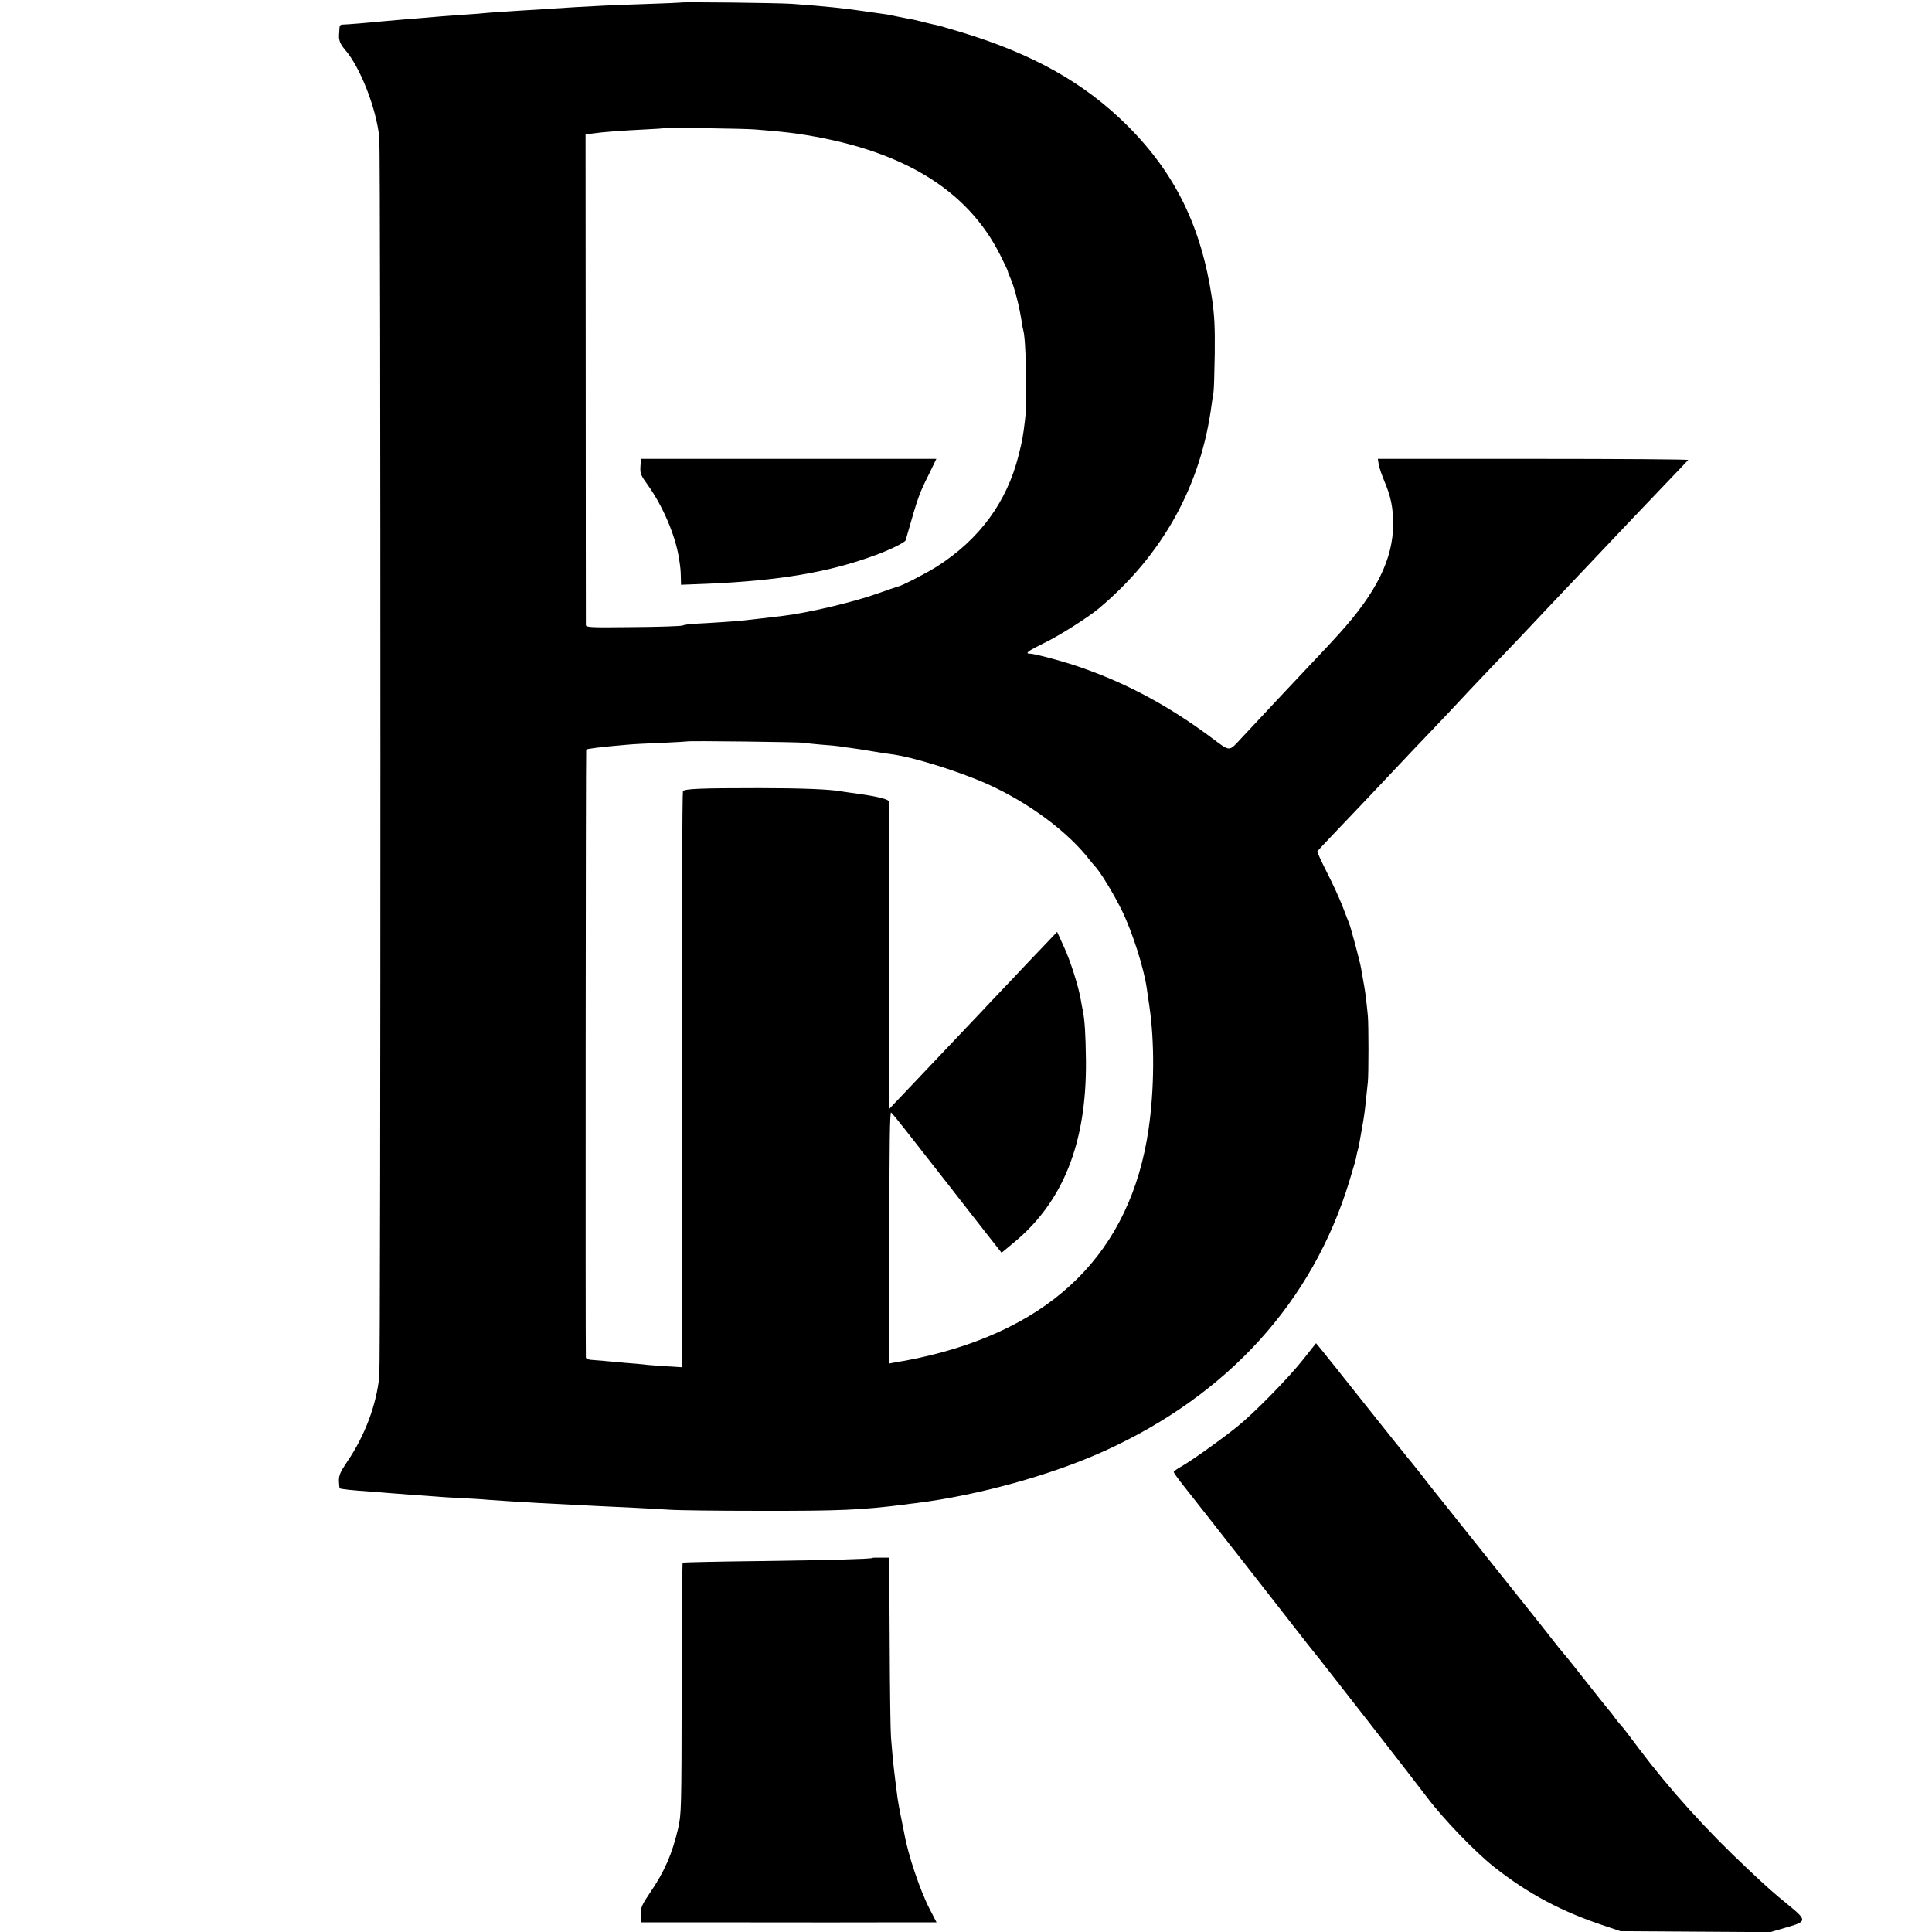
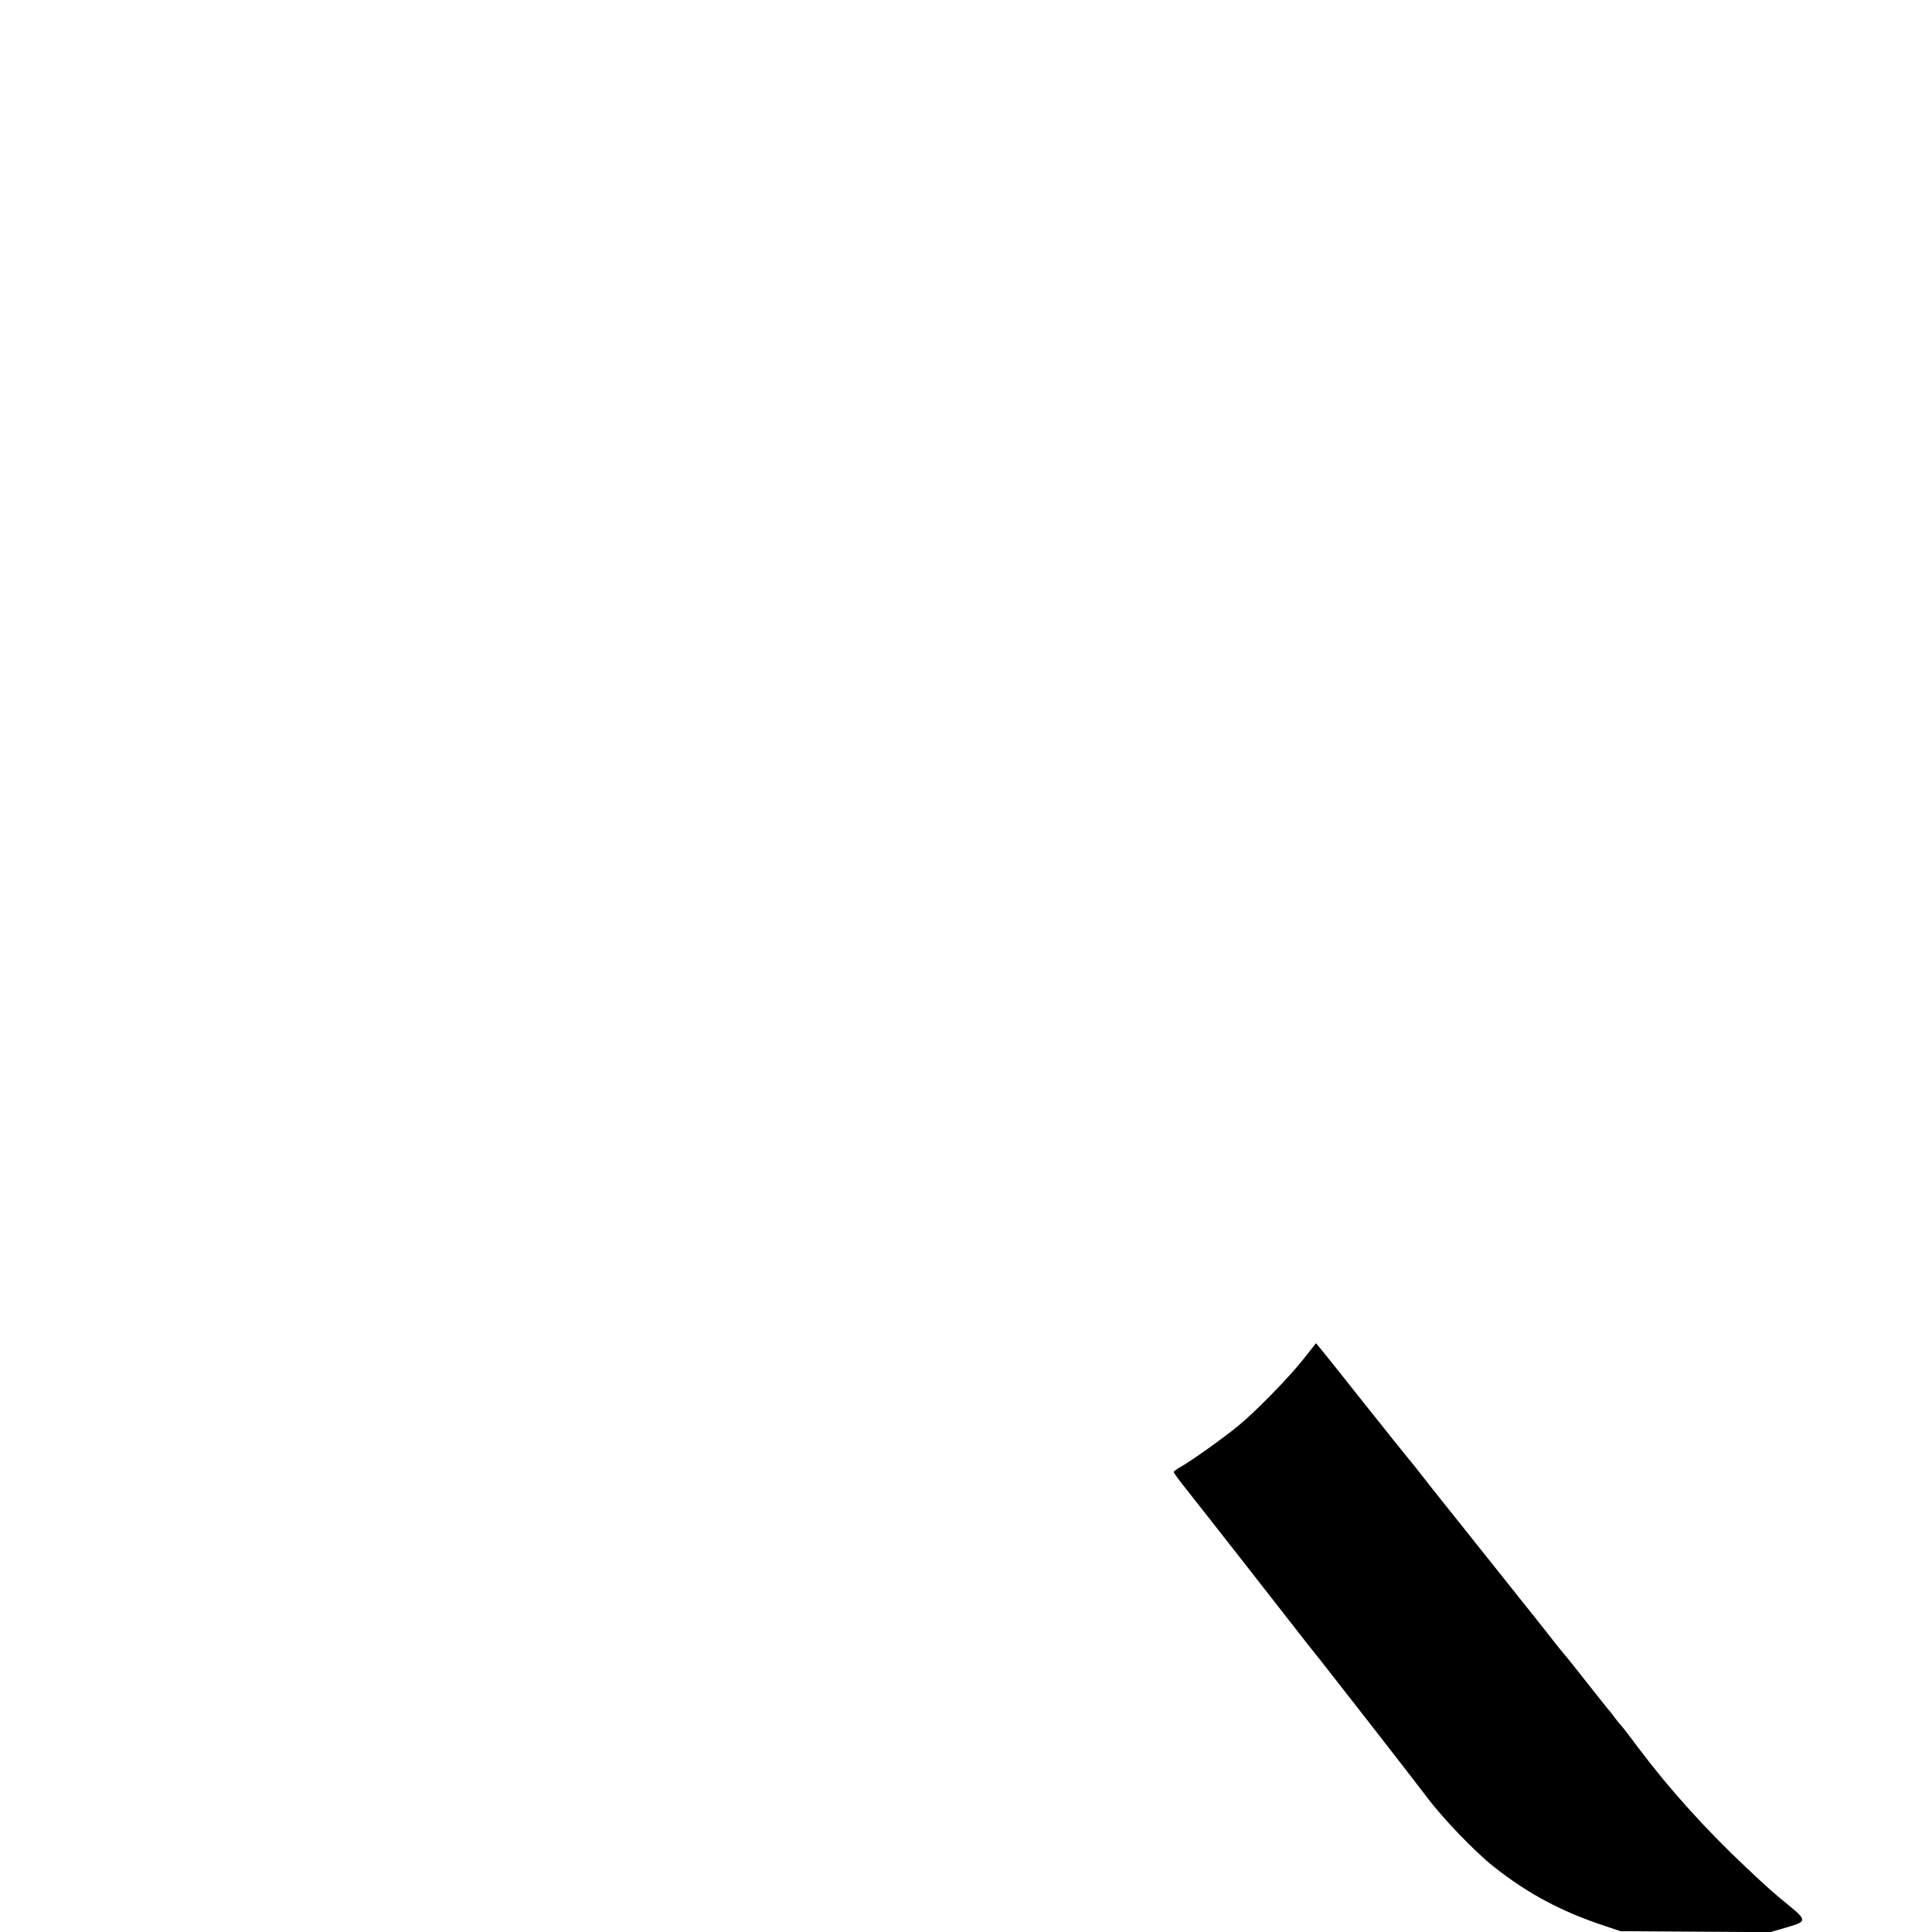
<svg xmlns="http://www.w3.org/2000/svg" version="1.0" width="1200pt" height="1200pt" viewBox="0 0 1200 1200" preserveAspectRatio="xMidYMid meet">
  <g transform="translate(0,1200) scale(0.1,-0.1)" fill="#000000" stroke="none">
-     <path d="M4227 11984 c-1 -1 -99 -5 -217 -9 -118 -4 -235 -8 -260 -10 -25 -1 -101 -5 -170 -9 -69 -4 -147 -9 -175 -11 -27 -2 -99 -7 -160 -10 -134 -8 -203 -13 -275 -20 -30 -2 -93 -7 -140 -10 -47 -3 -105 -8 -130 -10 -25 -2 -106 -9 -180 -15 -74 -6 -153 -13 -175 -15 -39 -5 -197 -18 -222 -18 -7 0 -13 -7 -14 -16 -1 -9 -2 -29 -3 -46 -3 -35 8 -60 38 -95 93 -106 195 -367 212 -546 9 -93 9 -7599 0 -7692 -17 -175 -90 -370 -197 -527 -45 -67 -54 -87 -54 -122 1 -23 3 -44 5 -47 6 -5 78 -13 200 -21 47 -4 103 -8 125 -10 22 -2 81 -6 130 -10 50 -3 113 -8 140 -10 28 -3 100 -7 160 -10 61 -3 133 -7 160 -10 69 -5 201 -14 315 -20 52 -3 140 -7 195 -10 104 -6 195 -10 405 -20 69 -3 166 -9 215 -12 50 -4 302 -7 560 -7 505 -1 632 5 905 39 19 3 51 7 70 9 386 48 844 175 1175 326 764 348 1287 925 1515 1670 37 124 40 132 45 160 2 12 6 29 9 38 3 9 8 33 11 52 3 19 10 58 15 85 12 65 18 109 25 181 3 32 8 79 11 104 5 49 5 354 0 410 -2 19 -6 62 -10 95 -6 53 -11 84 -32 200 -6 39 -63 251 -74 279 -5 11 -23 59 -41 106 -18 47 -61 141 -96 209 -35 69 -62 128 -61 132 2 4 46 52 98 106 98 102 349 367 415 438 20 22 107 113 192 202 86 90 163 172 173 183 9 11 91 97 181 192 90 94 178 186 194 203 35 38 294 311 345 365 19 20 100 106 180 190 80 84 161 170 180 190 19 20 103 108 187 196 83 87 155 162 159 167 4 4 -428 7 -960 7 l-968 0 5 -32 c2 -18 18 -64 34 -103 42 -99 56 -167 56 -270 0 -216 -104 -427 -338 -684 -46 -51 -54 -60 -226 -242 -70 -74 -141 -150 -159 -169 -18 -19 -62 -67 -99 -106 -36 -38 -89 -95 -117 -125 -85 -91 -68 -91 -196 4 -282 209 -557 352 -863 451 -94 30 -233 66 -257 66 -35 0 -15 16 85 65 96 46 275 160 341 215 399 335 637 766 702 1270 3 25 8 56 11 70 3 14 6 122 8 240 2 171 -2 242 -17 345 -66 445 -227 775 -522 1071 -269 269 -589 449 -1039 585 -70 21 -138 41 -150 43 -12 2 -49 11 -82 19 -33 9 -73 18 -90 20 -16 3 -50 10 -75 15 -25 6 -67 14 -95 17 -27 4 -59 8 -70 10 -160 24 -268 35 -485 51 -84 6 -687 13 -693 8z m463 -788 c136 -11 194 -17 260 -26 643 -94 1057 -342 1264 -757 25 -50 46 -94 46 -98 0 -4 6 -21 14 -38 26 -57 58 -180 73 -282 2 -16 6 -36 8 -43 18 -53 26 -437 12 -557 -13 -109 -17 -130 -41 -226 -73 -288 -242 -518 -504 -686 -64 -41 -220 -122 -247 -127 -11 -3 -65 -21 -120 -41 -151 -54 -427 -120 -590 -140 -47 -6 -203 -24 -260 -30 -51 -5 -201 -15 -286 -19 -37 -2 -72 -7 -79 -11 -7 -4 -145 -9 -306 -10 -268 -3 -294 -2 -295 13 0 10 -1 699 -1 1532 l-1 1515 44 6 c60 9 180 18 324 25 66 3 121 7 122 8 5 4 492 -2 563 -8z m300 -3809 c14 -3 63 -8 110 -12 47 -3 96 -8 110 -10 14 -3 45 -7 70 -10 25 -3 83 -12 130 -20 47 -8 102 -17 123 -19 135 -17 418 -105 598 -185 257 -115 505 -299 640 -476 13 -16 26 -32 29 -35 30 -28 118 -172 170 -279 63 -129 136 -357 153 -481 3 -19 10 -69 16 -110 33 -221 31 -517 -5 -764 -112 -764 -594 -1241 -1434 -1422 -41 -8 -88 -18 -105 -20 -16 -3 -39 -7 -51 -9 l-20 -4 0 784 c0 584 3 782 11 775 6 -5 46 -53 88 -107 42 -54 156 -199 253 -323 96 -124 214 -274 260 -333 l85 -108 76 63 c307 253 453 621 448 1131 -2 163 -7 250 -20 313 -3 12 -7 38 -11 59 -12 79 -65 247 -106 335 l-42 92 -79 -83 c-44 -46 -144 -151 -222 -234 -79 -82 -157 -166 -175 -185 -18 -19 -101 -107 -184 -194 -83 -88 -189 -200 -236 -249 -47 -49 -99 -104 -116 -122 l-30 -32 0 946 c1 520 0 953 -2 962 -4 17 -84 35 -237 55 -27 4 -58 8 -67 10 -70 12 -248 19 -503 19 -362 0 -462 -4 -473 -19 -4 -6 -8 -814 -7 -1794 l0 -1784 -100 6 c-55 4 -116 8 -135 11 -19 2 -71 7 -115 10 -44 4 -93 9 -110 10 -16 2 -54 5 -82 7 -39 2 -53 7 -54 18 -3 58 -1 3771 2 3774 7 6 84 16 259 31 30 3 125 8 210 11 85 4 156 8 158 9 5 5 694 -4 722 -8z" />
-     <path d="M3978 9103 c-3 -44 1 -54 48 -119 91 -128 167 -306 190 -444 11 -67 12 -81 13 -129 l1 -43 158 6 c451 19 765 72 1052 179 90 33 181 78 185 91 81 283 81 282 146 413 l45 93 -917 0 -918 0 -3 -47z" />
-     <path d="M8094 3556 c-89 -113 -303 -332 -409 -417 -95 -77 -285 -212 -345 -246 -28 -15 -50 -32 -50 -36 0 -4 29 -45 65 -90 90 -113 660 -841 769 -982 17 -22 33 -42 36 -45 3 -3 19 -23 36 -45 17 -22 154 -197 304 -389 150 -192 314 -404 364 -470 99 -132 298 -339 416 -432 213 -168 420 -278 690 -367 l95 -32 465 -3 465 -3 100 29 c130 37 130 44 10 142 -93 76 -126 105 -253 225 -251 235 -481 490 -673 745 -51 69 -99 131 -106 138 -8 8 -26 30 -41 50 -15 21 -29 39 -32 42 -5 4 -84 104 -239 300 -20 25 -40 50 -46 56 -5 6 -22 26 -37 45 -45 58 -167 212 -197 249 -15 19 -148 186 -295 370 -147 184 -273 342 -280 351 -7 8 -46 58 -86 110 -41 52 -77 96 -80 99 -3 3 -120 149 -260 325 -139 176 -266 334 -280 351 l-26 31 -80 -101z" />
-     <path d="M5417 2323 c-7 -6 -260 -13 -692 -19 -264 -3 -482 -8 -485 -10 -2 -3 -5 -355 -6 -782 -1 -757 -2 -779 -22 -869 -38 -161 -84 -267 -177 -403 -48 -71 -55 -87 -55 -130 l0 -50 293 0 c612 -1 1267 -1 1403 0 l141 0 -43 83 c-59 114 -134 336 -157 467 -3 14 -12 59 -20 100 -9 41 -18 95 -22 120 -25 194 -27 210 -41 380 -3 36 -7 301 -8 590 l-3 525 -52 0 c-28 1 -53 0 -54 -2z" />
+     <path d="M8094 3556 c-89 -113 -303 -332 -409 -417 -95 -77 -285 -212 -345 -246 -28 -15 -50 -32 -50 -36 0 -4 29 -45 65 -90 90 -113 660 -841 769 -982 17 -22 33 -42 36 -45 3 -3 19 -23 36 -45 17 -22 154 -197 304 -389 150 -192 314 -404 364 -470 99 -132 298 -339 416 -432 213 -168 420 -278 690 -367 l95 -32 465 -3 465 -3 100 29 c130 37 130 44 10 142 -93 76 -126 105 -253 225 -251 235 -481 490 -673 745 -51 69 -99 131 -106 138 -8 8 -26 30 -41 50 -15 21 -29 39 -32 42 -5 4 -84 104 -239 300 -20 25 -40 50 -46 56 -5 6 -22 26 -37 45 -45 58 -167 212 -197 249 -15 19 -148 186 -295 370 -147 184 -273 342 -280 351 -7 8 -46 58 -86 110 -41 52 -77 96 -80 99 -3 3 -120 149 -260 325 -139 176 -266 334 -280 351 l-26 31 -80 -101" />
  </g>
</svg>